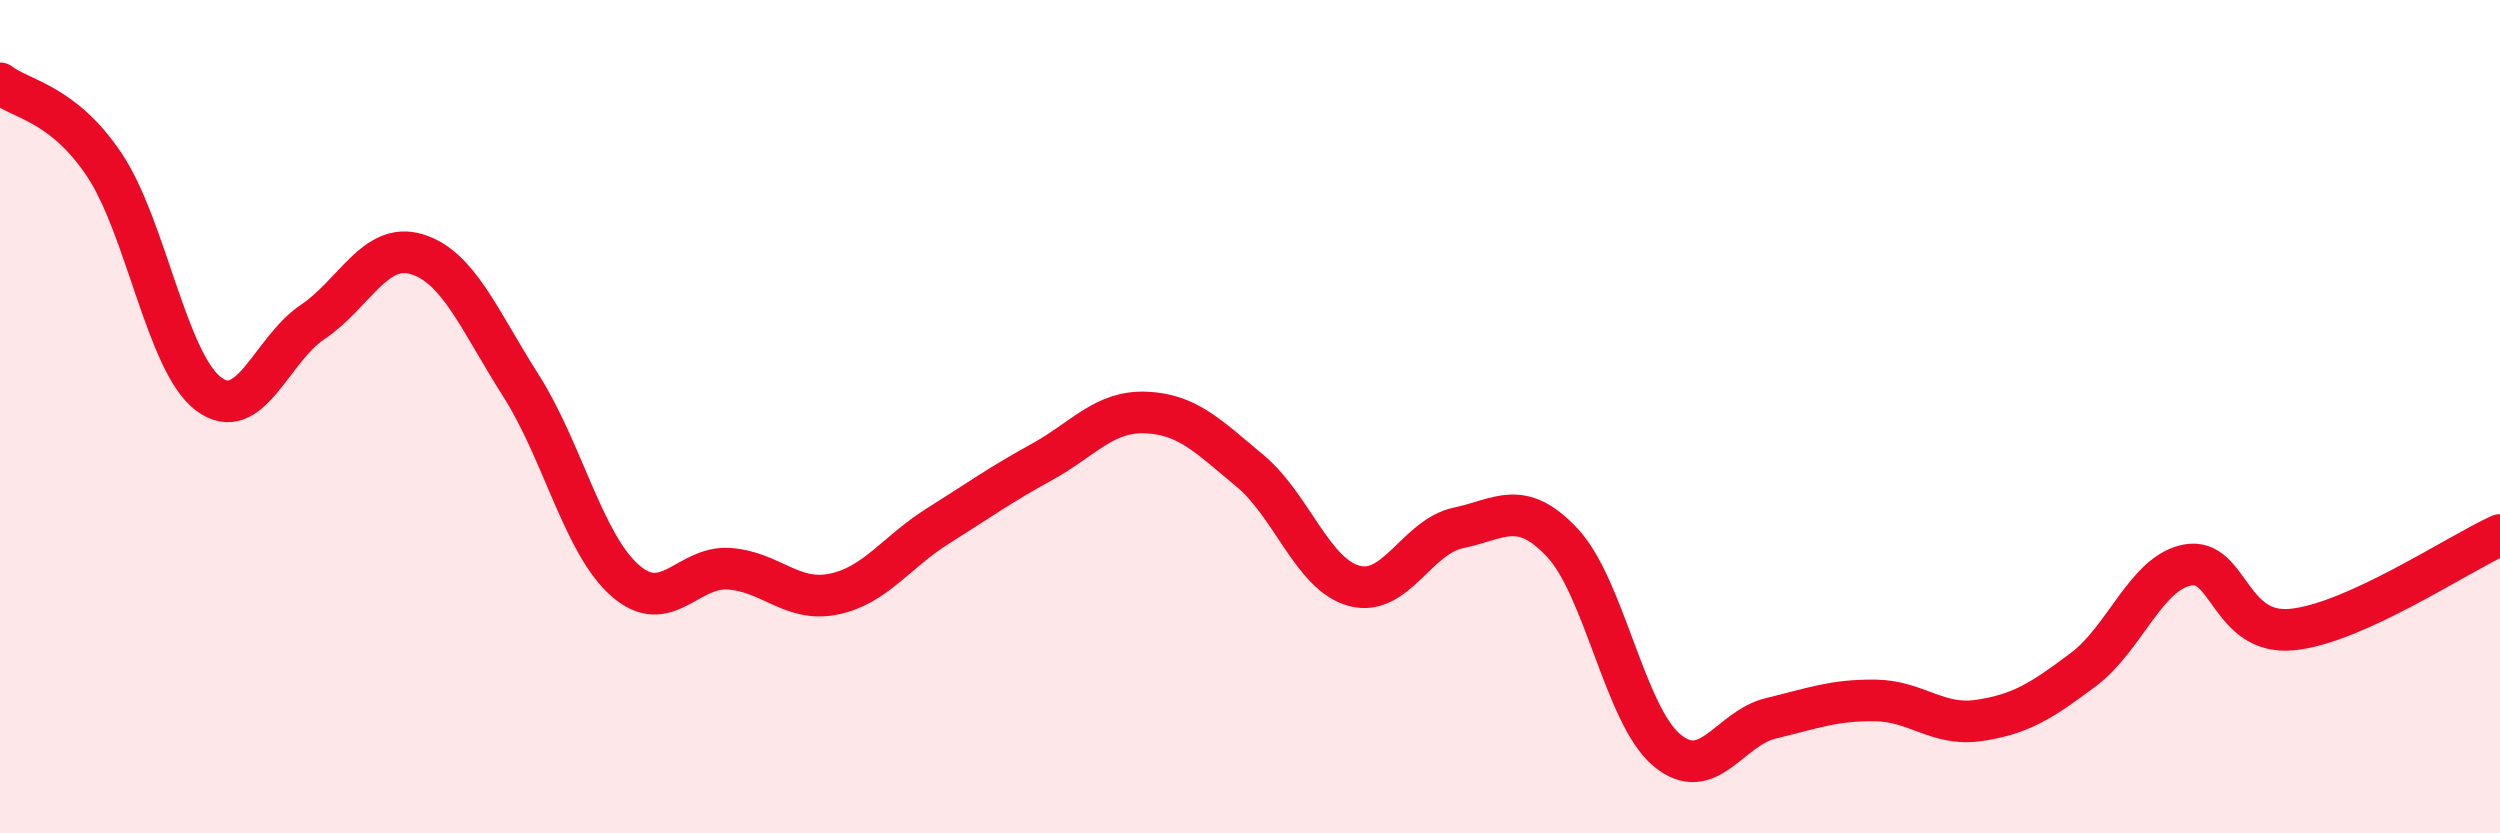
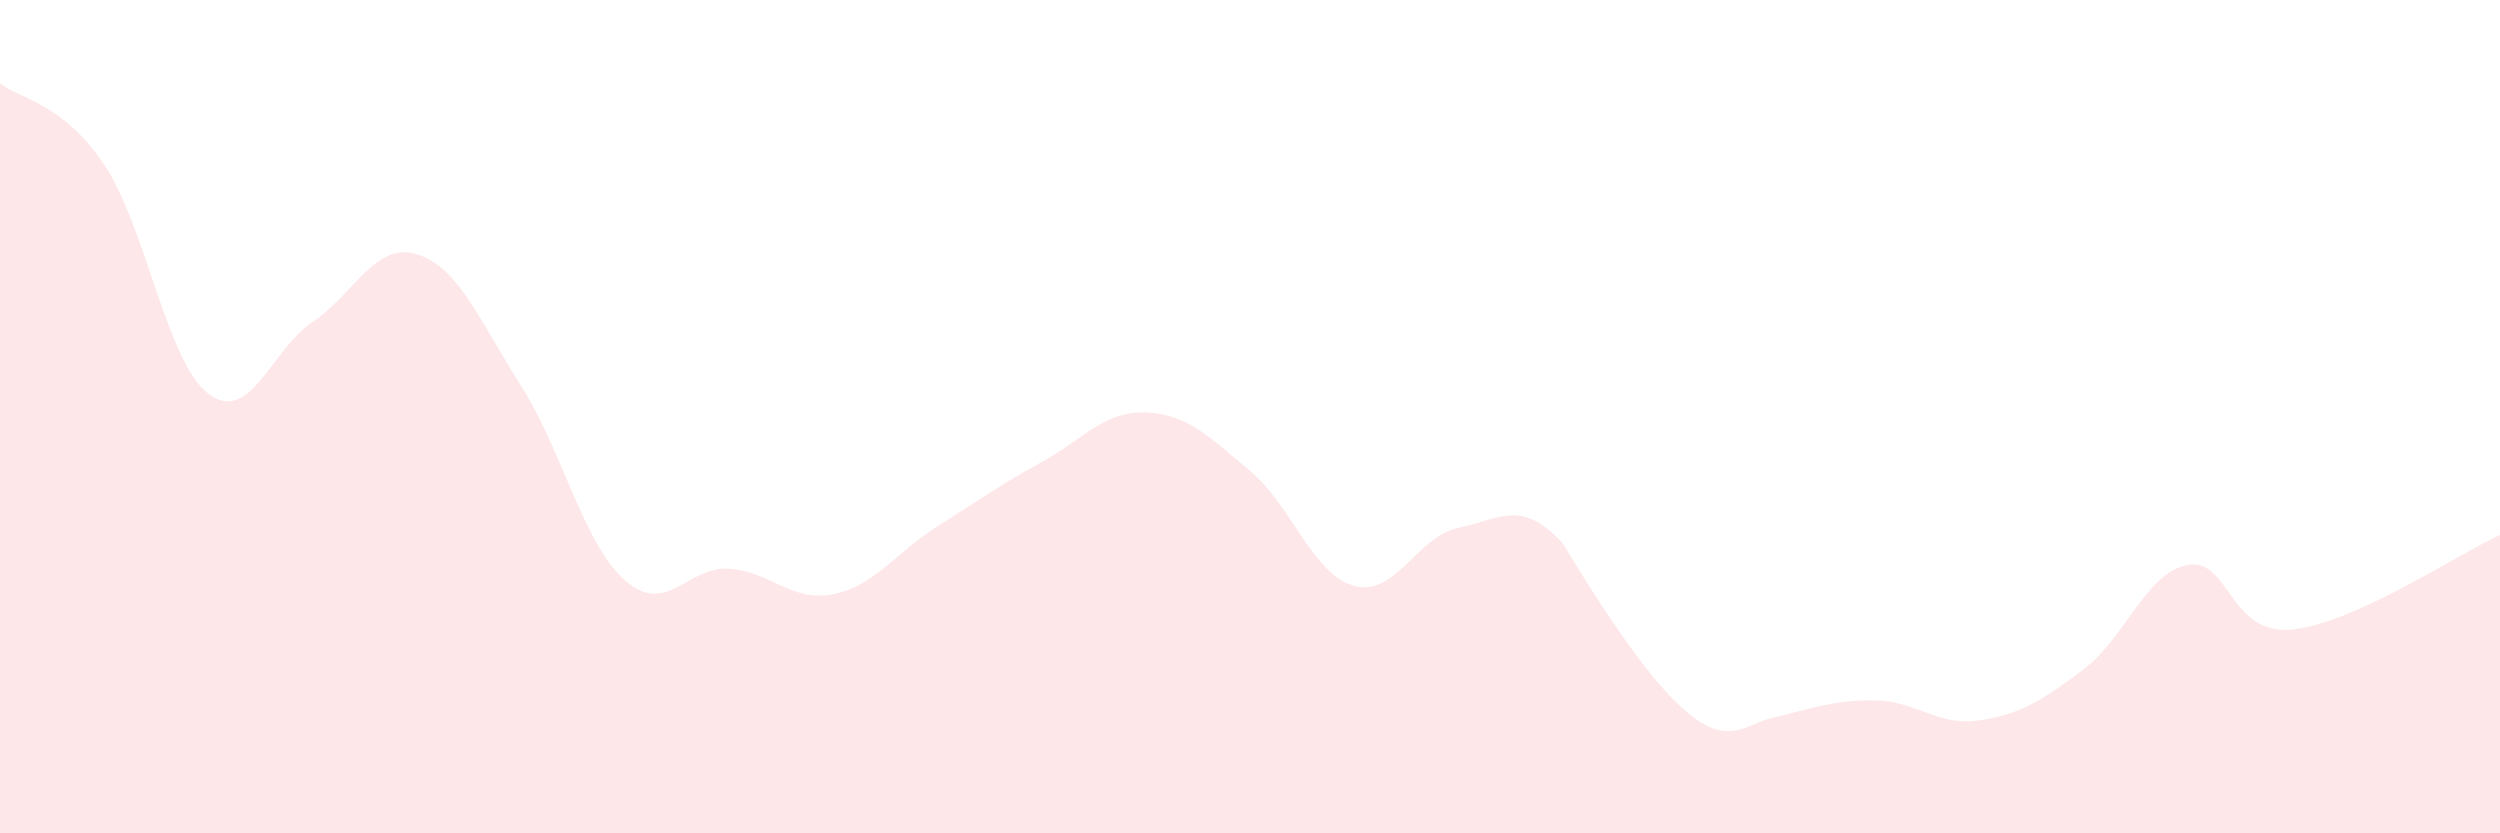
<svg xmlns="http://www.w3.org/2000/svg" width="60" height="20" viewBox="0 0 60 20">
-   <path d="M 0,2 C 0.5,2.39 1.5,2.46 2.5,3.95 C 3.5,5.44 4,8.69 5,9.45 C 6,10.21 6.5,8.4 7.5,7.73 C 8.5,7.06 9,5.8 10,6.1 C 11,6.4 11.5,7.68 12.5,9.25 C 13.5,10.82 14,13.05 15,13.93 C 16,14.81 16.5,13.58 17.5,13.65 C 18.5,13.72 19,14.46 20,14.26 C 21,14.06 21.5,13.26 22.5,12.63 C 23.5,12 24,11.64 25,11.09 C 26,10.54 26.5,9.86 27.5,9.9 C 28.5,9.94 29,10.47 30,11.3 C 31,12.13 31.5,13.79 32.5,14.06 C 33.5,14.33 34,12.88 35,12.67 C 36,12.46 36.5,11.96 37.5,13.03 C 38.5,14.1 39,17.16 40,18 C 41,18.84 41.5,17.48 42.5,17.24 C 43.5,17 44,16.8 45,16.81 C 46,16.82 46.5,17.44 47.5,17.29 C 48.5,17.14 49,16.82 50,16.07 C 51,15.32 51.5,13.75 52.5,13.56 C 53.5,13.37 53.5,15.25 55,15.11 C 56.5,14.97 59,13.29 60,12.84L60 20L0 20Z" fill="#EB0A25" opacity="0.1" stroke-linecap="round" stroke-linejoin="round" />
-   <path d="M 0,2 C 0.5,2.39 1.5,2.46 2.5,3.95 C 3.5,5.44 4,8.69 5,9.45 C 6,10.21 6.5,8.4 7.5,7.73 C 8.5,7.06 9,5.8 10,6.1 C 11,6.4 11.5,7.68 12.5,9.25 C 13.5,10.82 14,13.05 15,13.93 C 16,14.81 16.5,13.58 17.5,13.65 C 18.5,13.72 19,14.46 20,14.26 C 21,14.06 21.5,13.26 22.5,12.63 C 23.5,12 24,11.64 25,11.09 C 26,10.54 26.5,9.86 27.5,9.9 C 28.5,9.94 29,10.47 30,11.3 C 31,12.13 31.5,13.79 32.5,14.06 C 33.5,14.33 34,12.88 35,12.67 C 36,12.46 36.5,11.96 37.5,13.03 C 38.5,14.1 39,17.16 40,18 C 41,18.84 41.5,17.48 42.5,17.24 C 43.5,17 44,16.8 45,16.81 C 46,16.82 46.5,17.44 47.5,17.29 C 48.5,17.14 49,16.82 50,16.07 C 51,15.32 51.5,13.75 52.5,13.56 C 53.5,13.37 53.5,15.25 55,15.11 C 56.5,14.97 59,13.29 60,12.84" stroke="#EB0A25" stroke-width="1" fill="none" stroke-linecap="round" stroke-linejoin="round" />
+   <path d="M 0,2 C 0.5,2.39 1.5,2.46 2.5,3.95 C 3.5,5.44 4,8.69 5,9.45 C 6,10.21 6.5,8.4 7.5,7.73 C 8.5,7.06 9,5.8 10,6.1 C 11,6.4 11.5,7.68 12.5,9.25 C 13.5,10.82 14,13.05 15,13.93 C 16,14.81 16.5,13.58 17.5,13.65 C 18.5,13.72 19,14.46 20,14.26 C 21,14.06 21.5,13.26 22.5,12.63 C 23.5,12 24,11.64 25,11.09 C 26,10.54 26.5,9.86 27.5,9.9 C 28.5,9.94 29,10.47 30,11.3 C 31,12.13 31.5,13.79 32.5,14.06 C 33.5,14.33 34,12.88 35,12.67 C 36,12.46 36.5,11.96 37.5,13.03 C 41,18.84 41.5,17.48 42.5,17.24 C 43.5,17 44,16.8 45,16.81 C 46,16.82 46.5,17.44 47.5,17.29 C 48.5,17.14 49,16.82 50,16.07 C 51,15.32 51.5,13.75 52.5,13.56 C 53.5,13.37 53.5,15.25 55,15.11 C 56.5,14.97 59,13.29 60,12.84L60 20L0 20Z" fill="#EB0A25" opacity="0.1" stroke-linecap="round" stroke-linejoin="round" />
</svg>